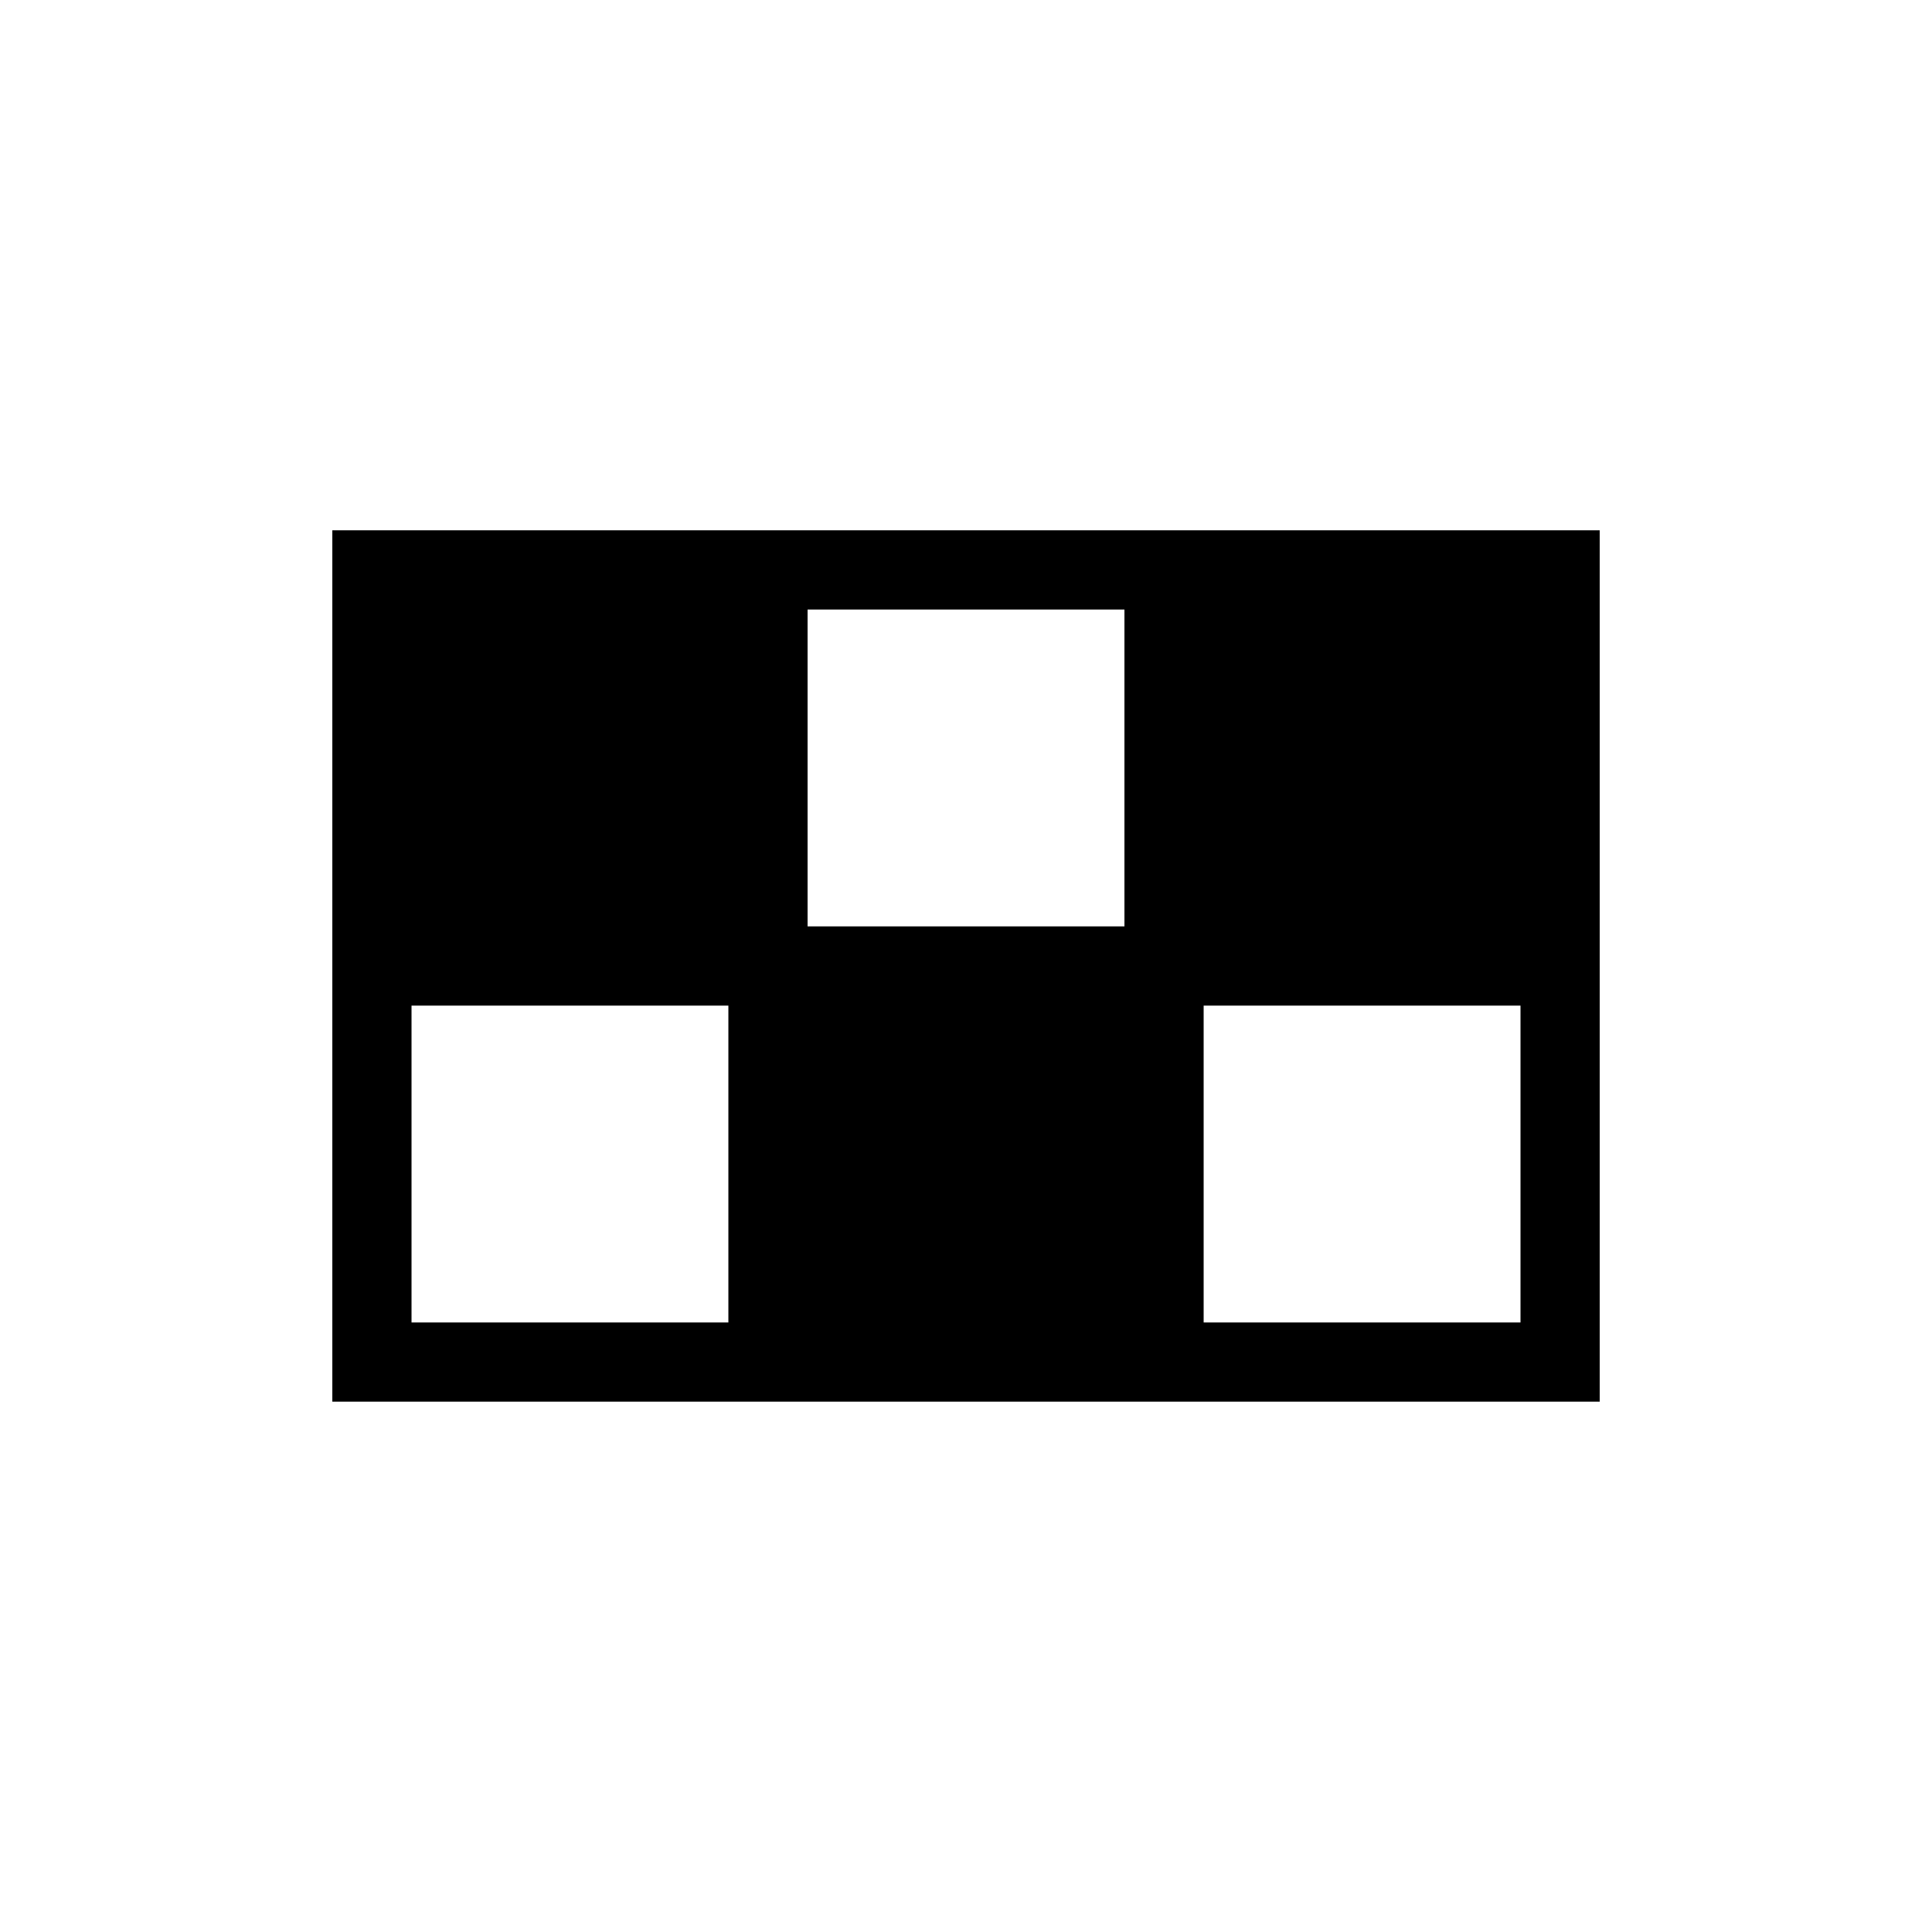
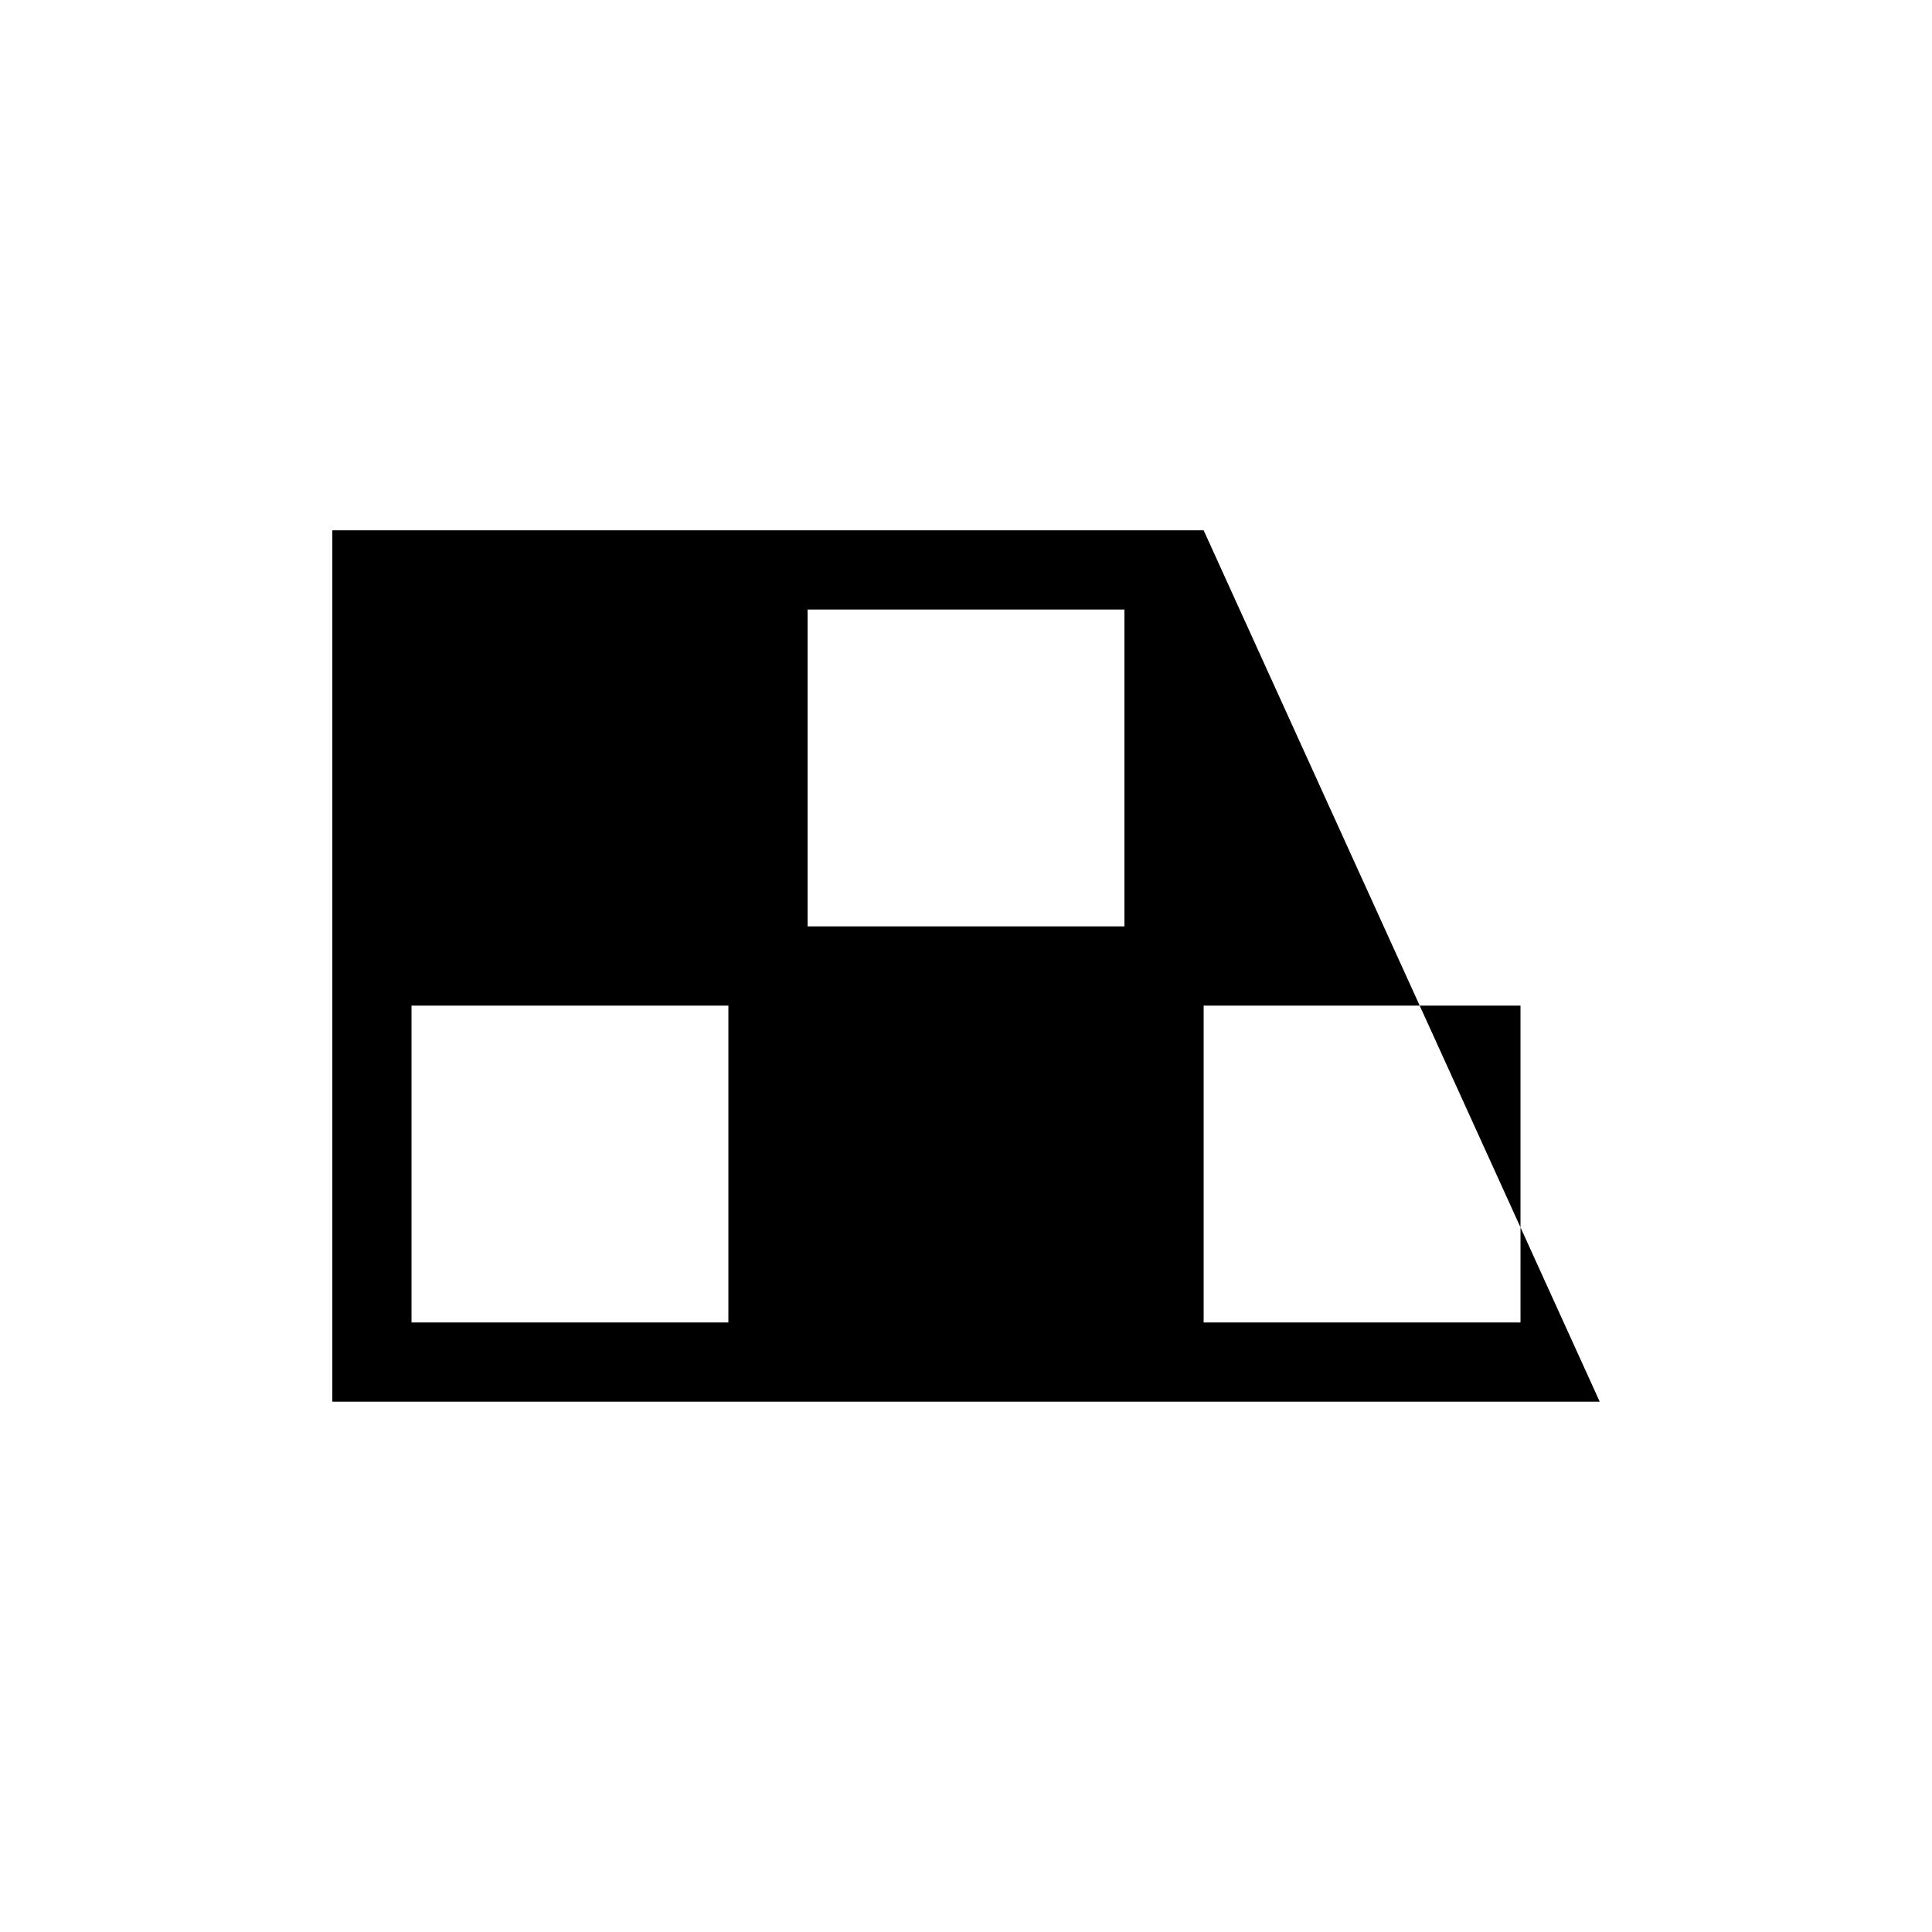
<svg xmlns="http://www.w3.org/2000/svg" fill="#000000" width="800px" height="800px" version="1.1" viewBox="144 144 512 512">
-   <path d="m462.98 284.54h-230.91v230.91h335.87v-230.91zm-20.992 20.992v83.969h-83.969v-83.969zm-188.93 188.93v-83.965h83.969v83.969zm293.89 0h-83.969v-83.965h83.969z" />
+   <path d="m462.98 284.54h-230.91v230.91h335.87zm-20.992 20.992v83.969h-83.969v-83.969zm-188.93 188.93v-83.965h83.969v83.969zm293.89 0h-83.969v-83.965h83.969z" />
</svg>